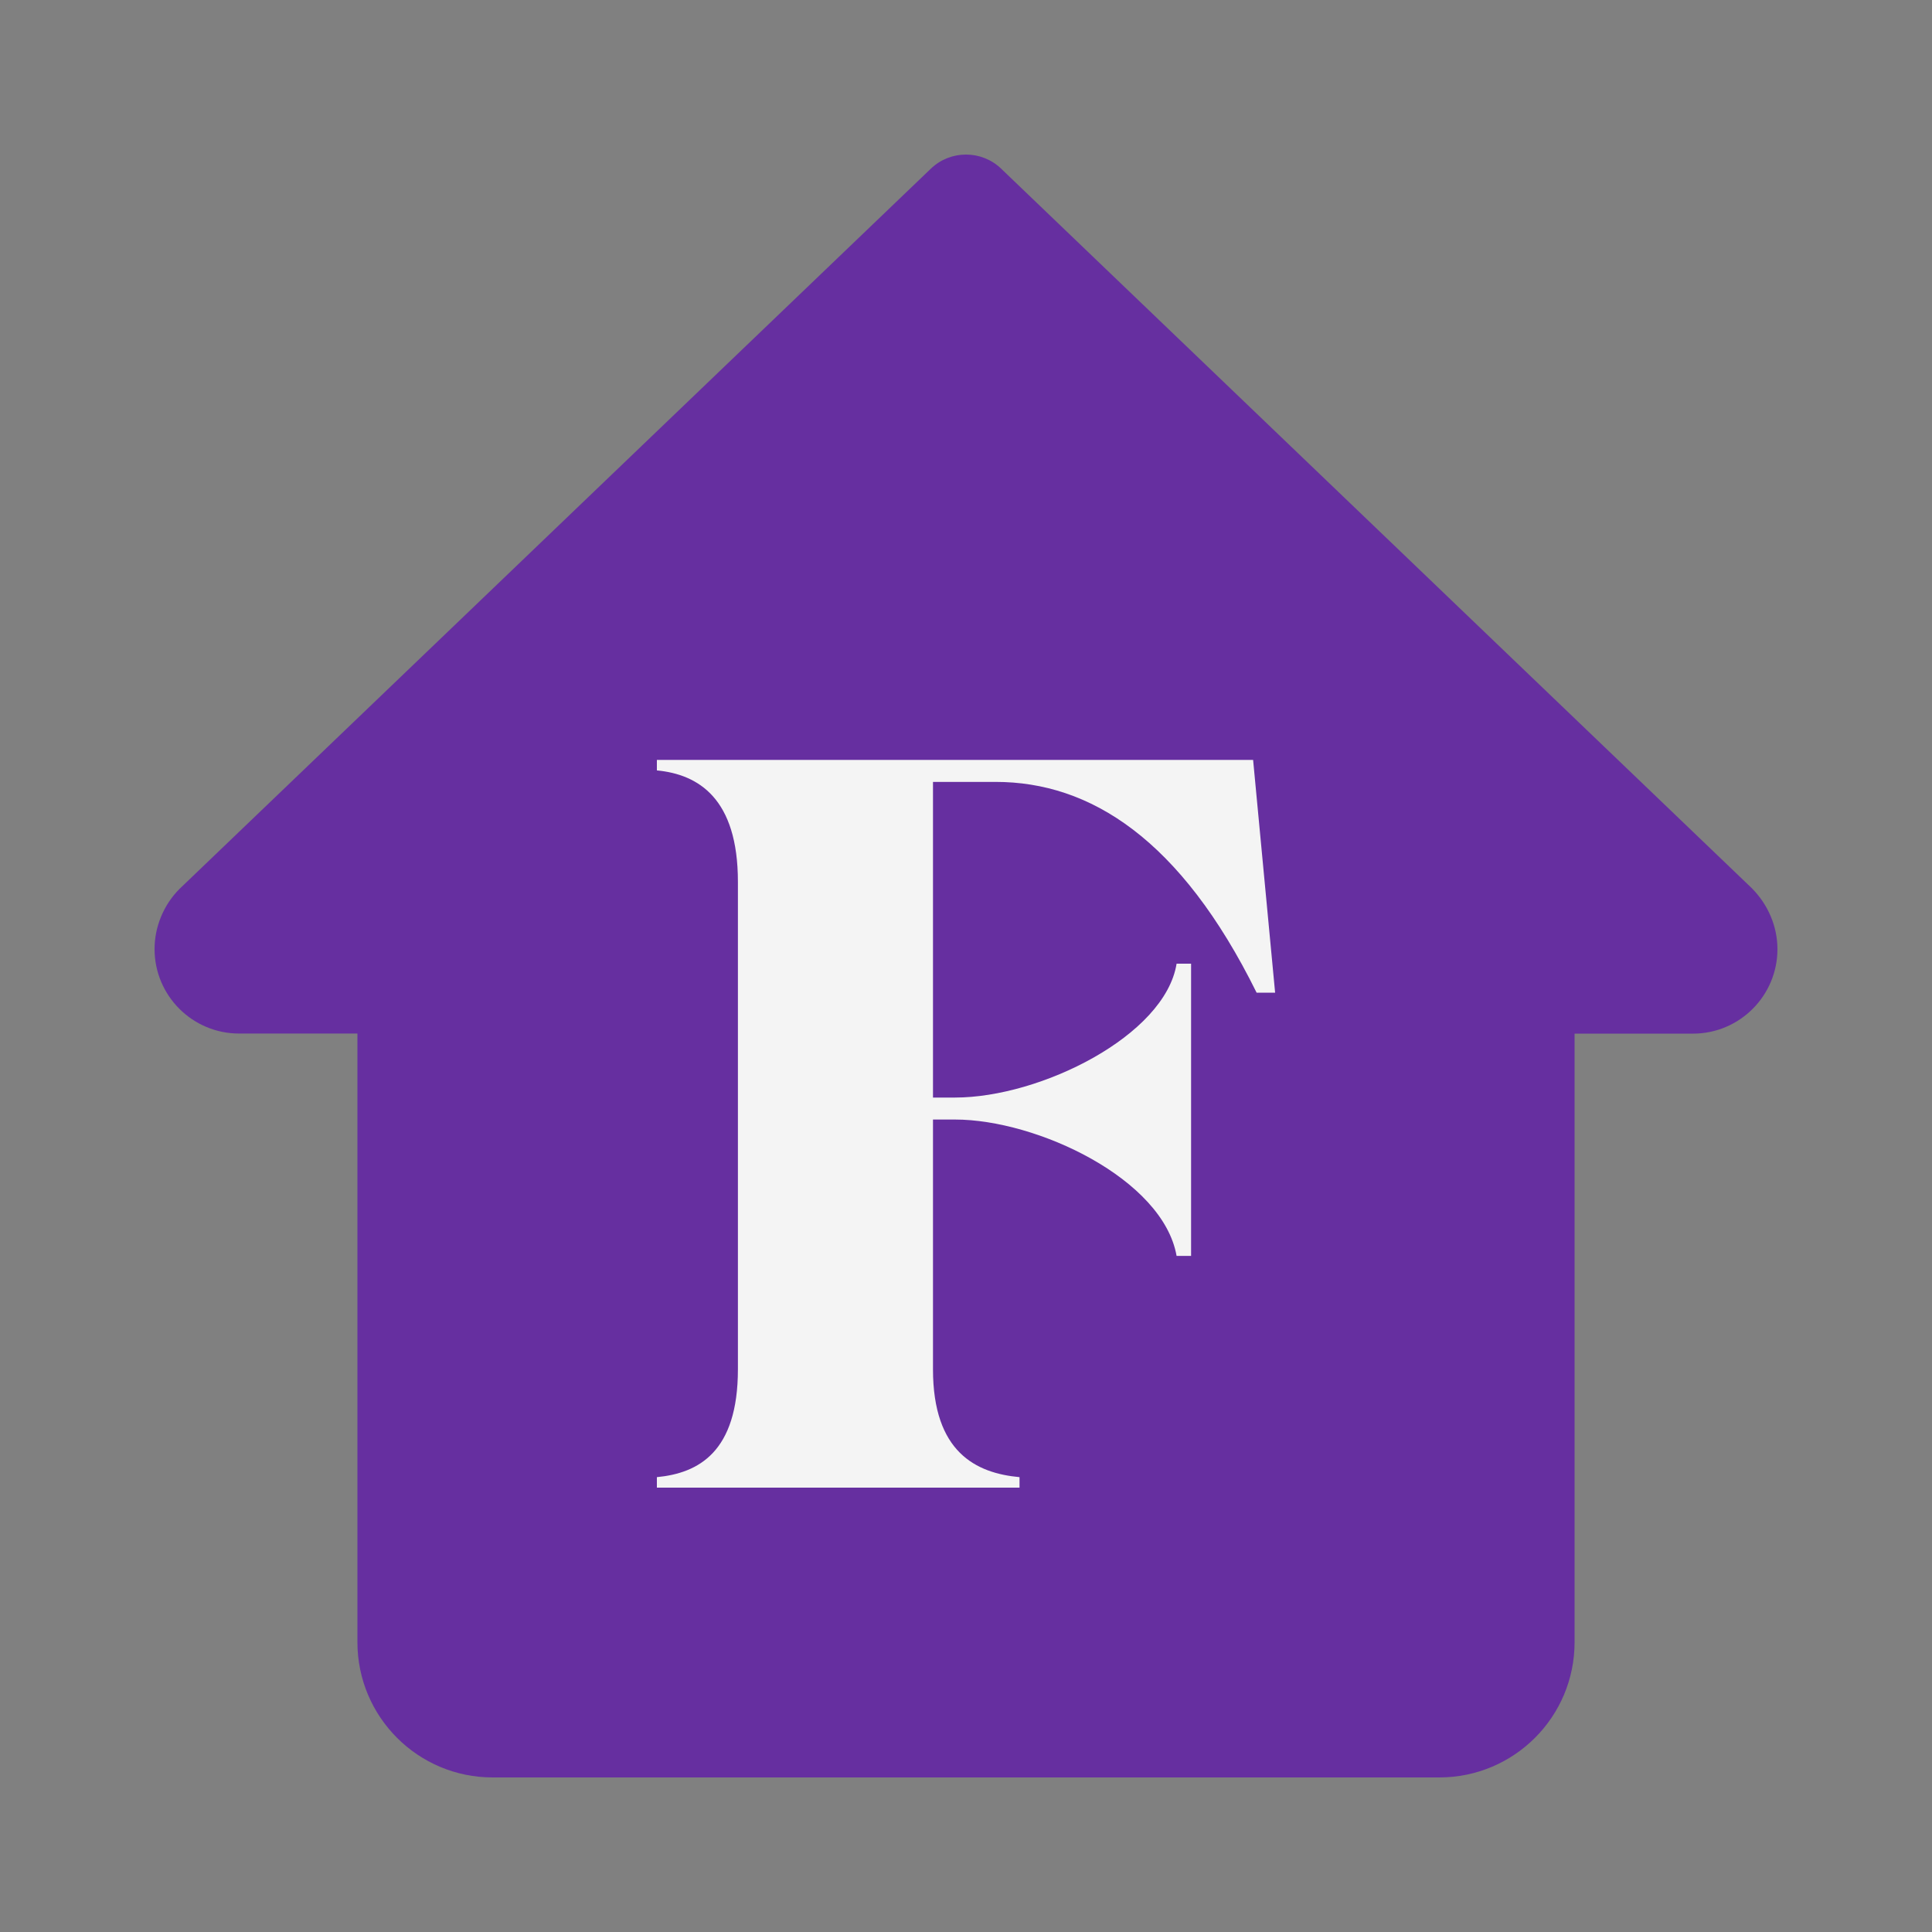
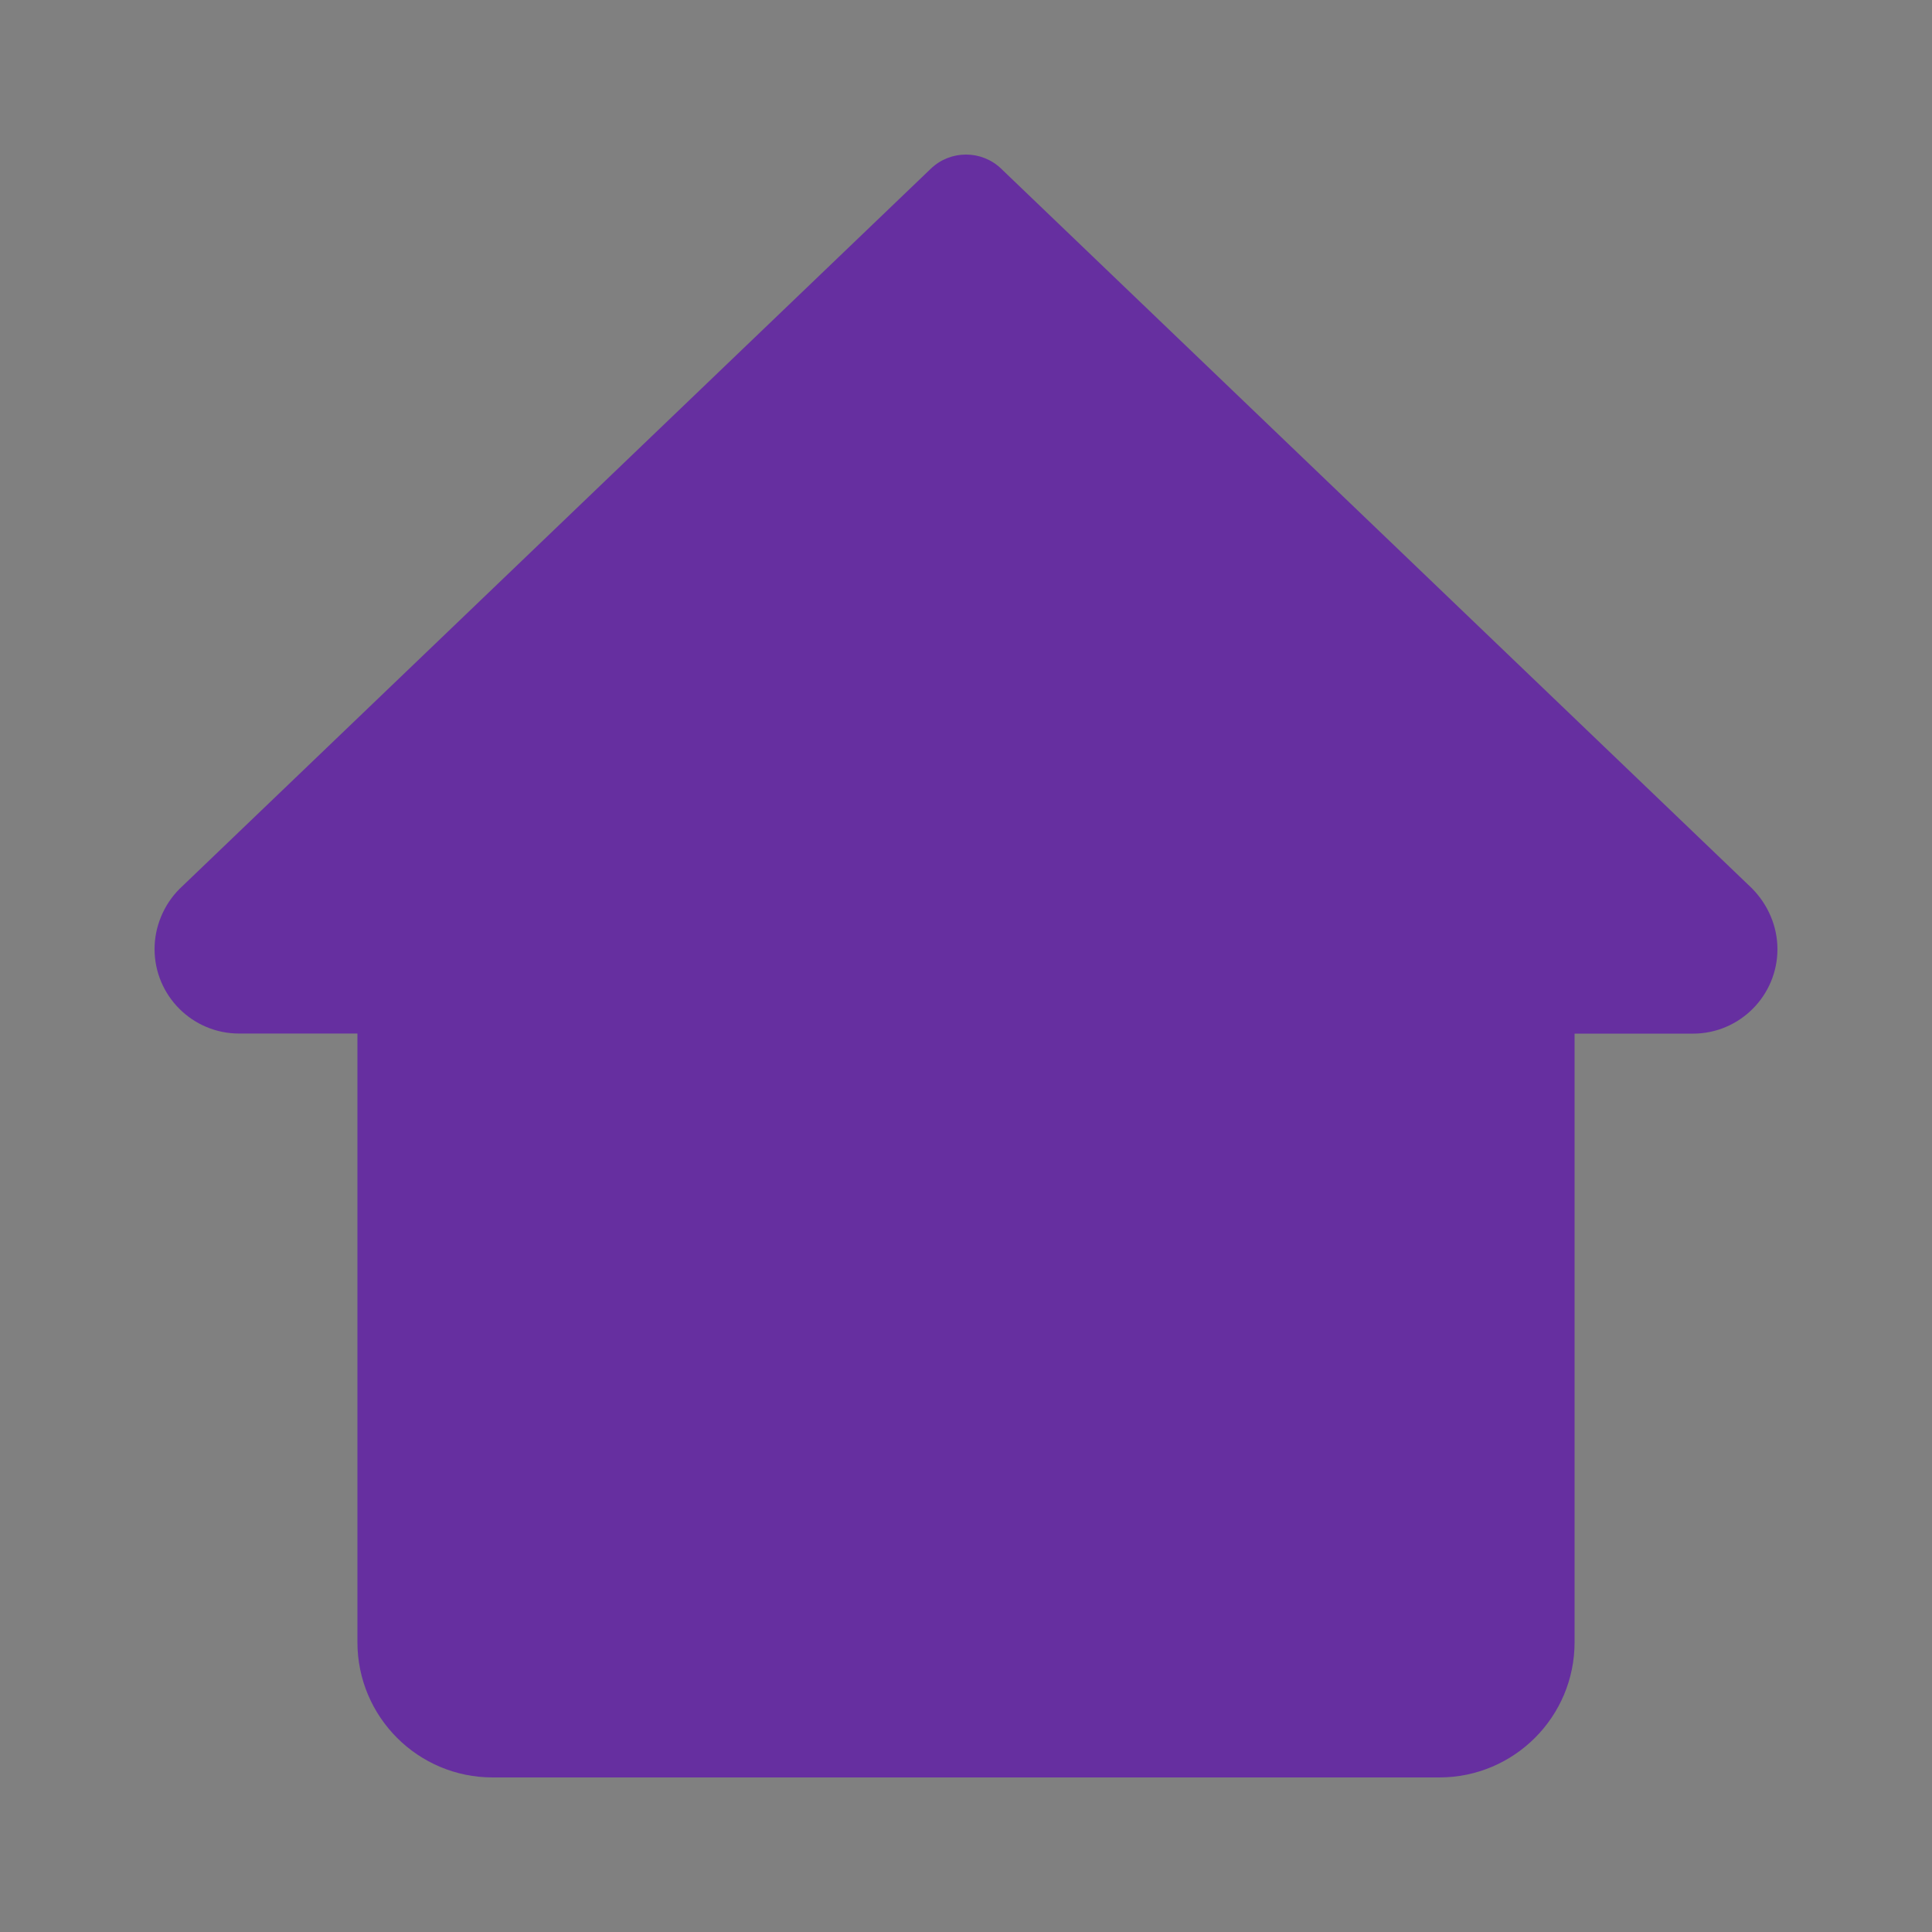
<svg xmlns="http://www.w3.org/2000/svg" width="512" height="512" viewBox="0 0 512 512" fill="none">
  <rect x="0" y="0" width="512" height="512" fill="#808080" stroke="none" />
  <path d="M464.215 235.35L265.299 44.686C260.115 39.718 251.885 39.718 246.701 44.686L47.575 235.566C43.382 239.76 40.96 245.594 40.96 251.507C40.96 263.871 51.014 273.899 63.351 273.899H94.72V435.182C94.72 454.994 110.765 471.04 130.551 471.04H381.422C401.235 471.04 417.28 454.994 417.28 435.208V273.925H448.649C461.012 273.925 471.04 263.871 471.04 251.533C471.04 245.594 468.618 239.76 464.215 235.35Z" fill="#662FA0" />
-   <path d="M263.821 207.211C288.874 207.211 312.867 222.3 333.015 263.068H337.92L332.087 201.387H174.08V204.166C185.082 205.225 195.554 211.579 195.554 233.683V362.87C195.554 384.842 185.082 390.402 174.08 391.46V394.24H270.184V391.46C258.651 390.402 247.251 384.842 247.251 362.87V296.688H253.084C274.823 296.688 308.227 312.44 311.806 332.823H315.65V255.391H311.806C308.757 274.451 275.751 290.864 253.084 290.864H247.251V207.211H263.821Z" fill="#F4F4F4" />
</svg>